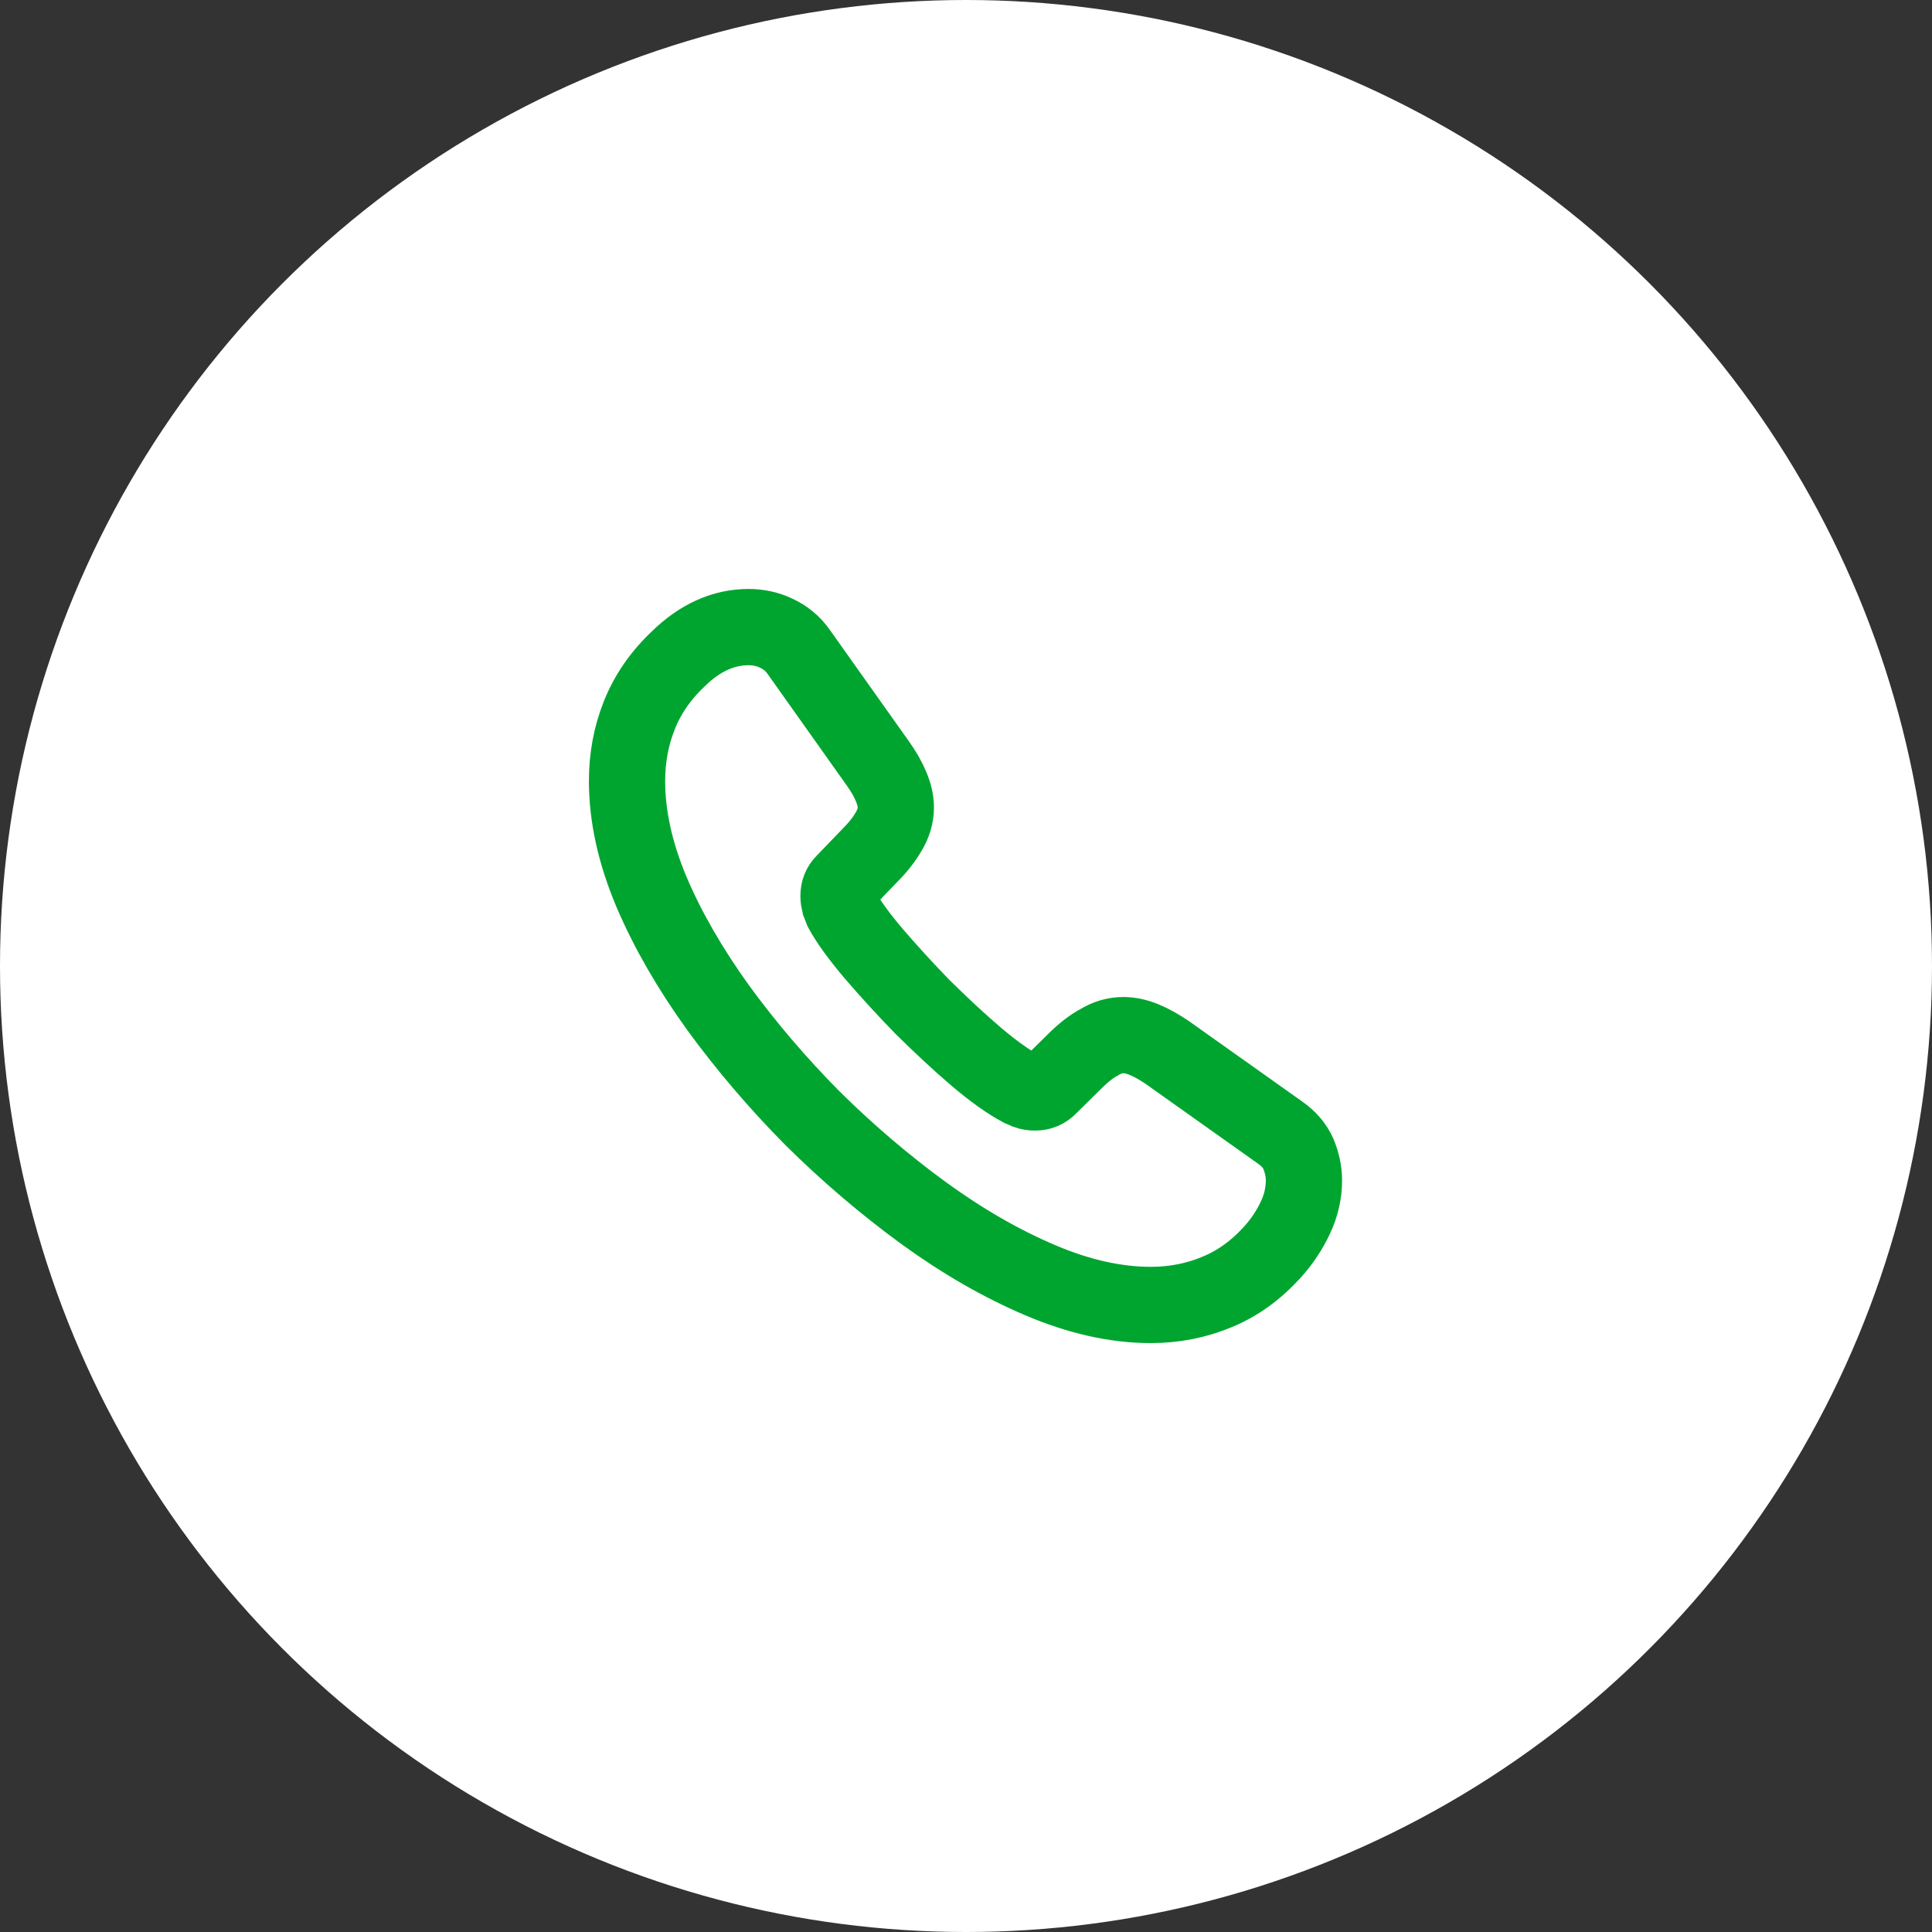
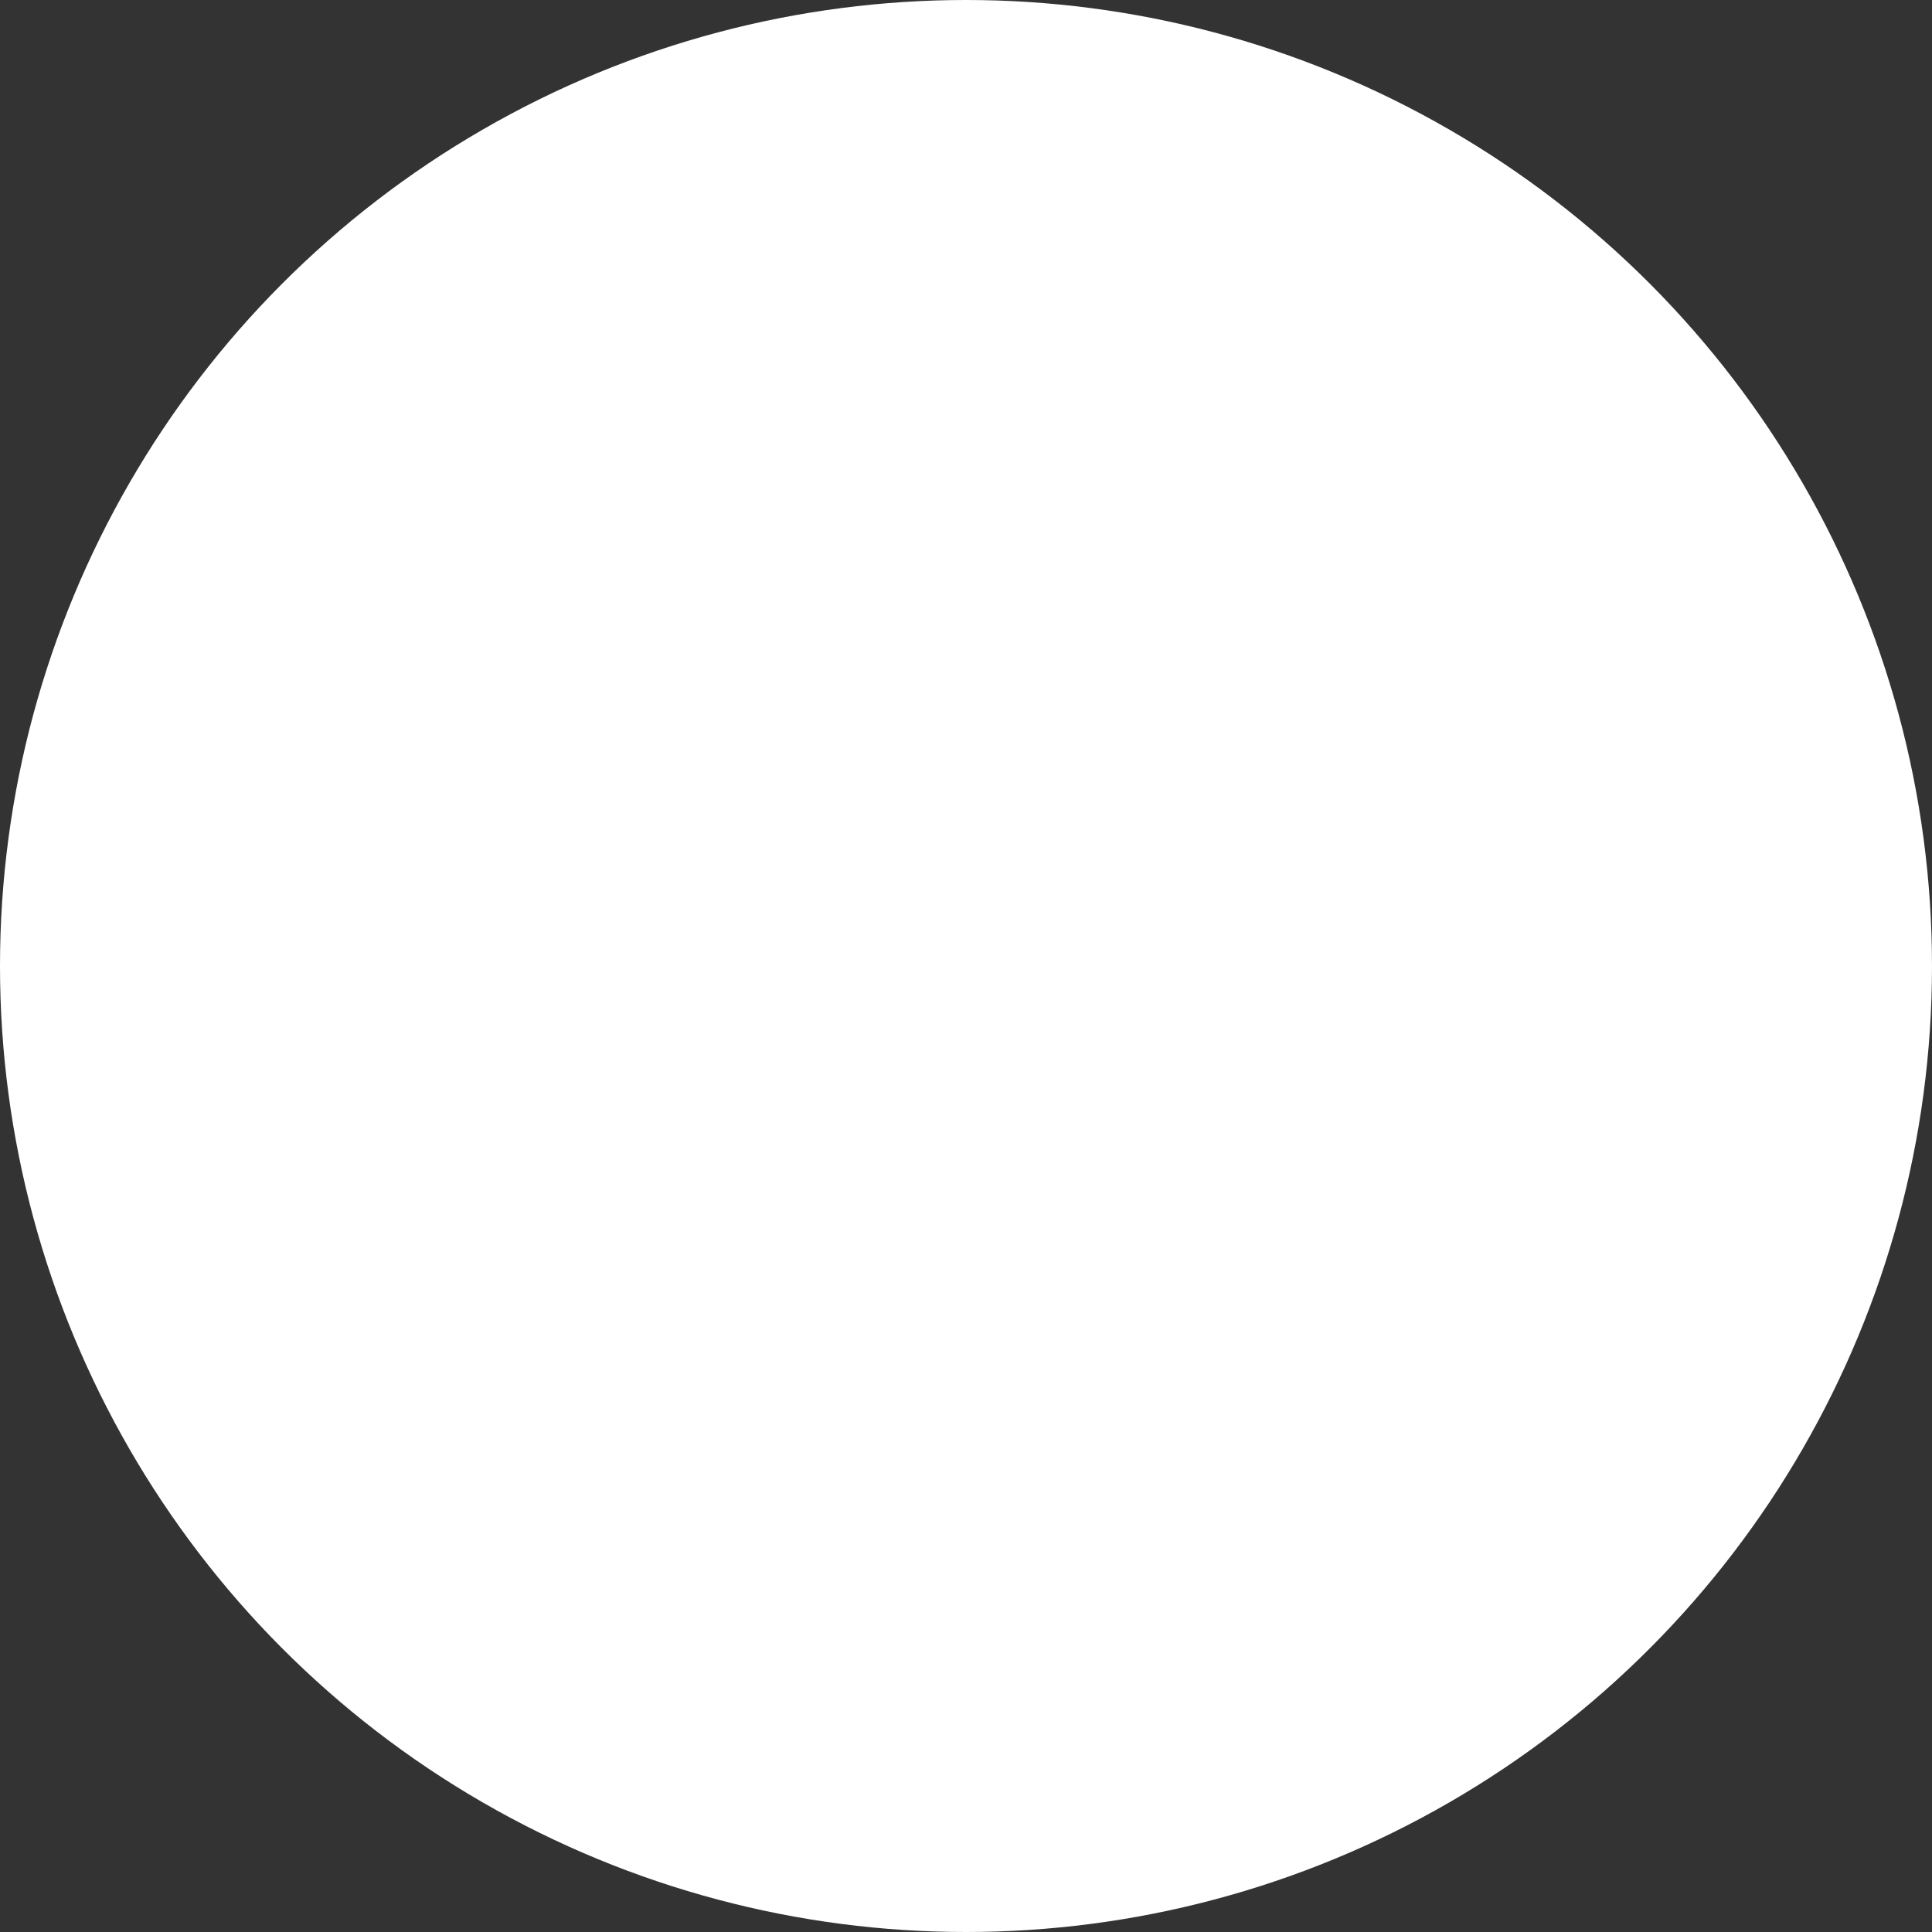
<svg xmlns="http://www.w3.org/2000/svg" width="38" height="38" viewBox="0 0 38 38" fill="none">
  <rect x="0" y="0" width="38" height="38" fill="#333333" stroke="none" />
  <circle cx="19" cy="19" r="19" fill="white" />
-   <path d="M25.647 23.22C25.647 23.46 25.593 23.707 25.48 23.947C25.367 24.187 25.22 24.413 25.027 24.627C24.7 24.987 24.34 25.247 23.933 25.413C23.533 25.58 23.1 25.667 22.633 25.667C21.953 25.667 21.227 25.507 20.46 25.18C19.693 24.854 18.927 24.413 18.167 23.86C17.4 23.3 16.673 22.68 15.98 21.994C15.293 21.3 14.673 20.573 14.12 19.814C13.573 19.053 13.133 18.294 12.813 17.54C12.493 16.78 12.333 16.053 12.333 15.36C12.333 14.907 12.413 14.473 12.573 14.073C12.733 13.667 12.987 13.293 13.34 12.96C13.767 12.54 14.233 12.334 14.727 12.334C14.913 12.334 15.1 12.373 15.267 12.454C15.44 12.534 15.593 12.653 15.713 12.827L17.26 15.007C17.38 15.174 17.467 15.327 17.527 15.473C17.587 15.614 17.62 15.754 17.62 15.88C17.62 16.04 17.573 16.2 17.48 16.354C17.393 16.507 17.267 16.667 17.107 16.827L16.6 17.354C16.527 17.427 16.493 17.514 16.493 17.62C16.493 17.674 16.5 17.72 16.513 17.773C16.533 17.827 16.553 17.867 16.567 17.907C16.687 18.127 16.893 18.413 17.187 18.76C17.487 19.107 17.807 19.46 18.153 19.814C18.513 20.167 18.86 20.494 19.213 20.794C19.56 21.087 19.847 21.287 20.073 21.407C20.107 21.42 20.147 21.44 20.193 21.46C20.247 21.48 20.3 21.487 20.36 21.487C20.473 21.487 20.56 21.447 20.633 21.373L21.14 20.873C21.307 20.707 21.467 20.58 21.62 20.5C21.773 20.407 21.927 20.36 22.093 20.36C22.22 20.36 22.353 20.387 22.5 20.447C22.647 20.507 22.8 20.593 22.967 20.707L25.173 22.273C25.347 22.393 25.467 22.534 25.54 22.7C25.607 22.867 25.647 23.034 25.647 23.22Z" stroke="#00A530" stroke-width="1.5" stroke-miterlimit="10" />
</svg>